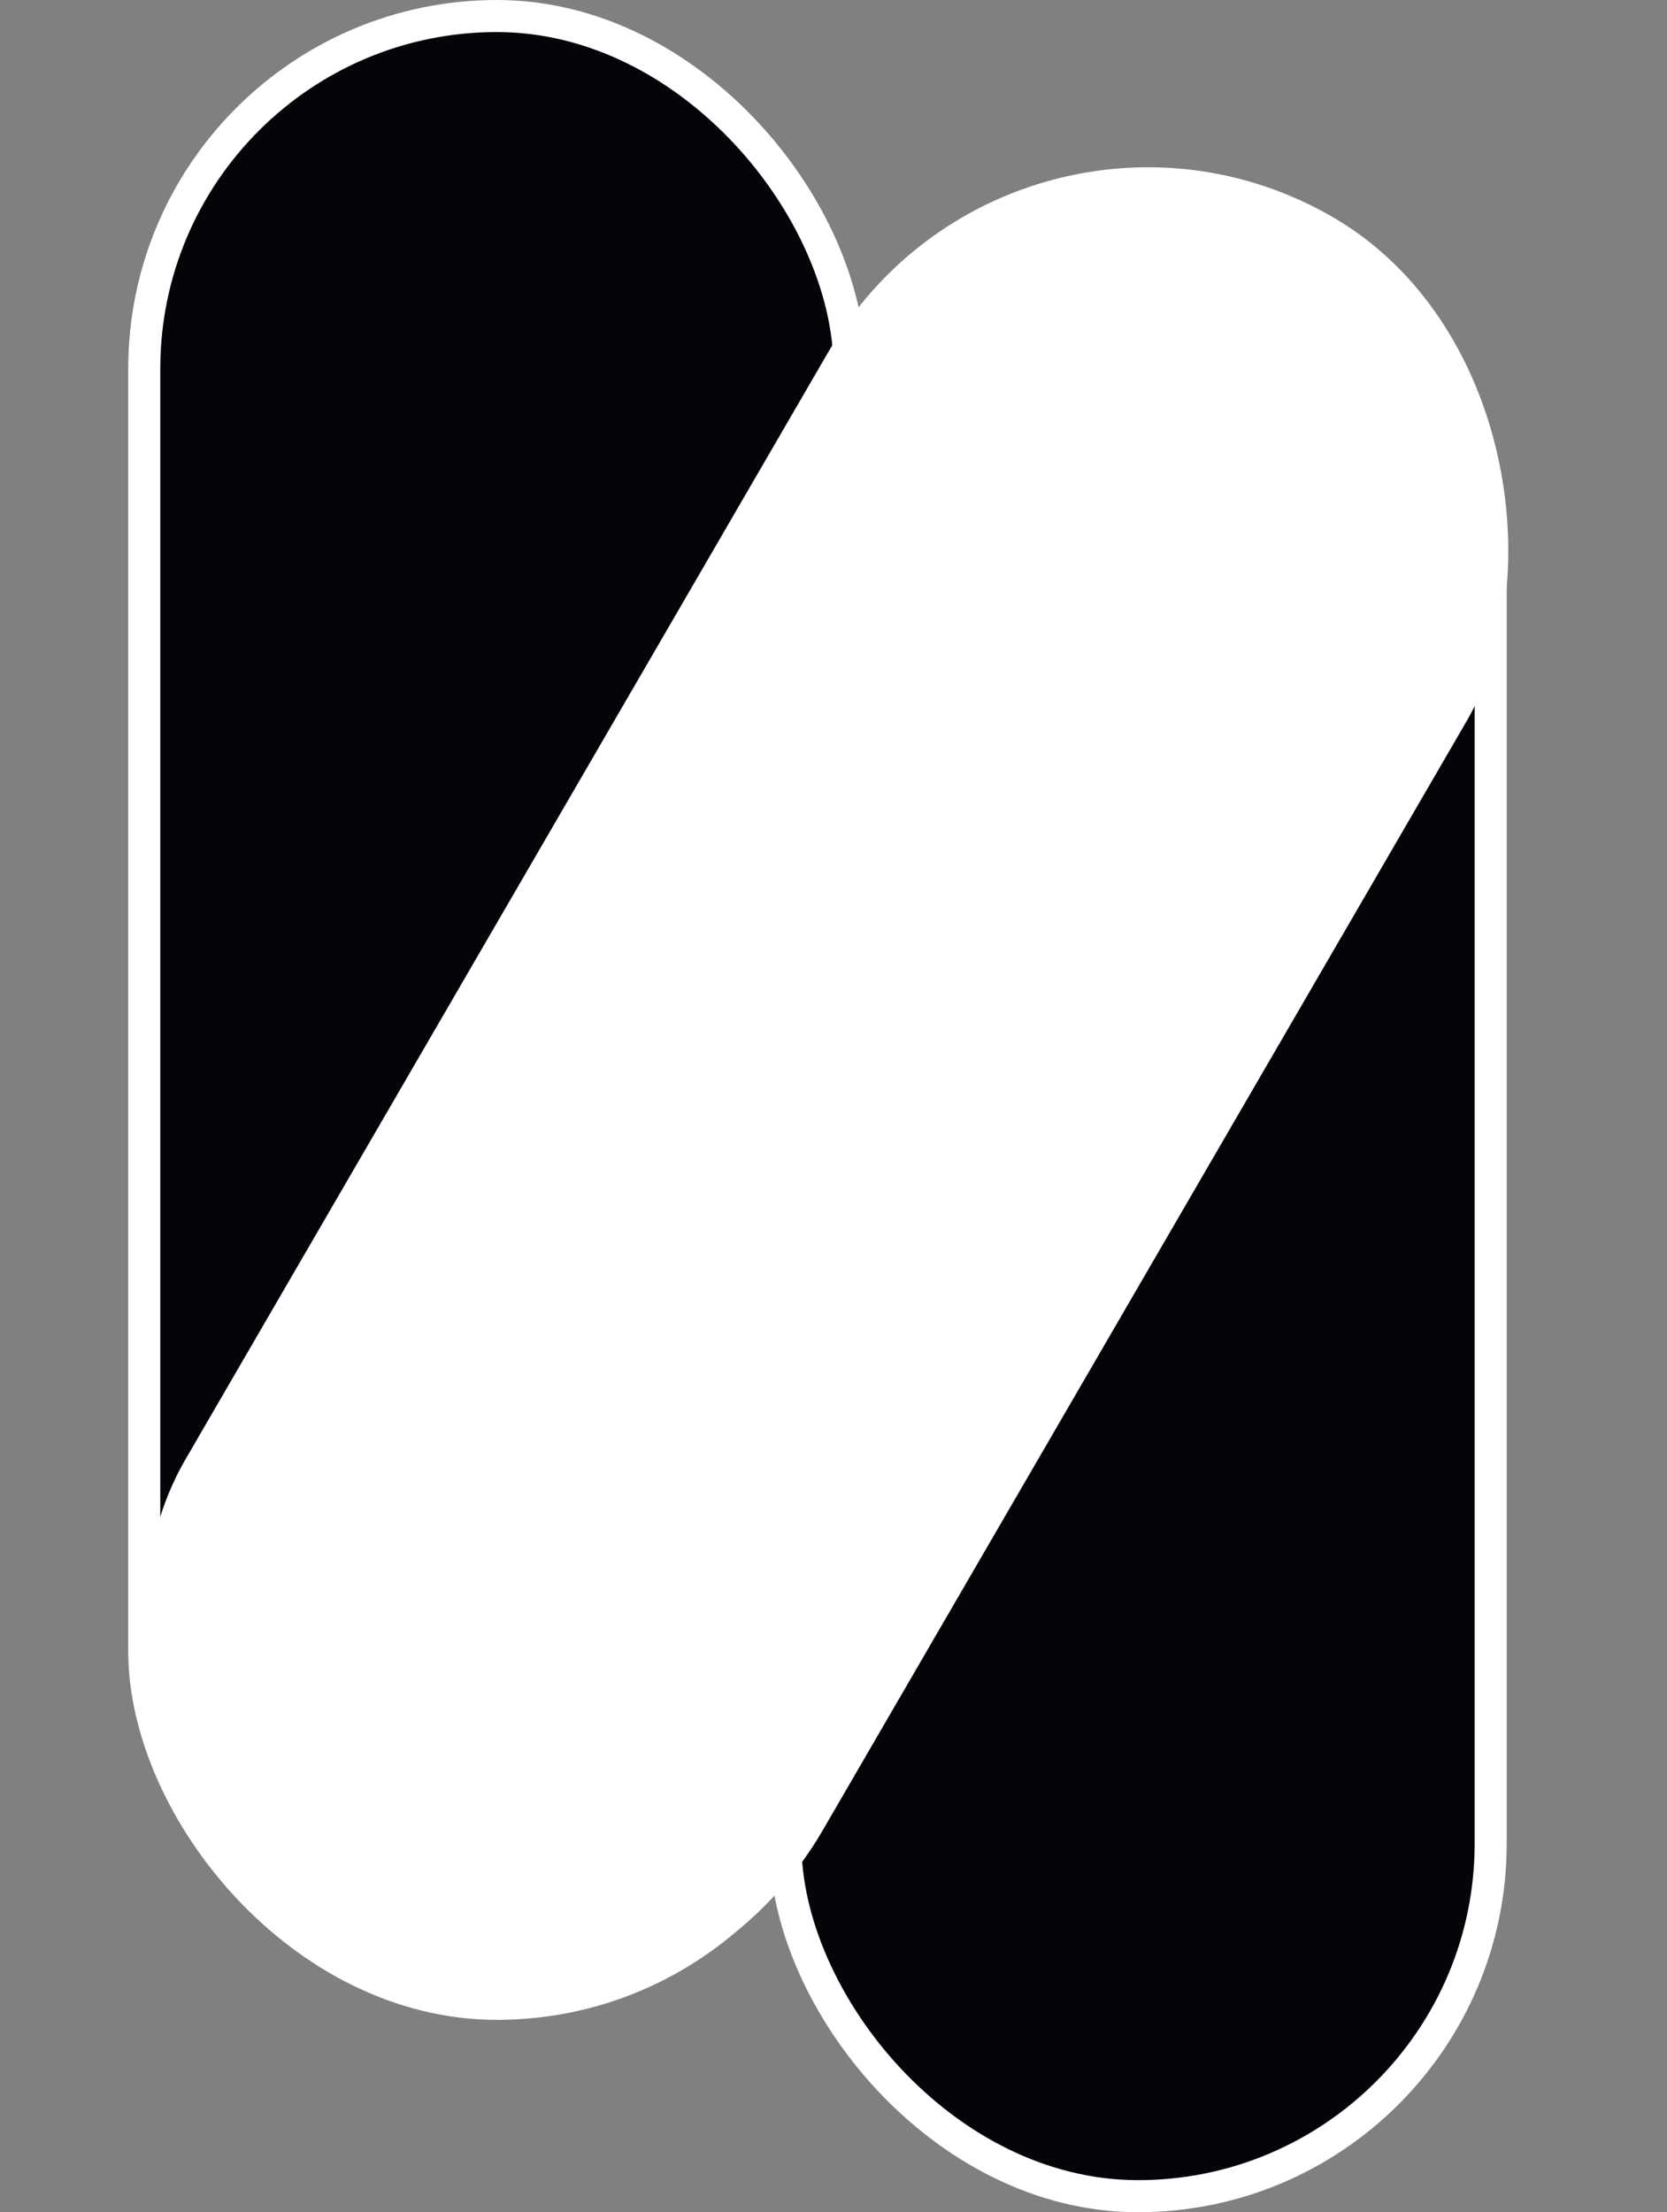
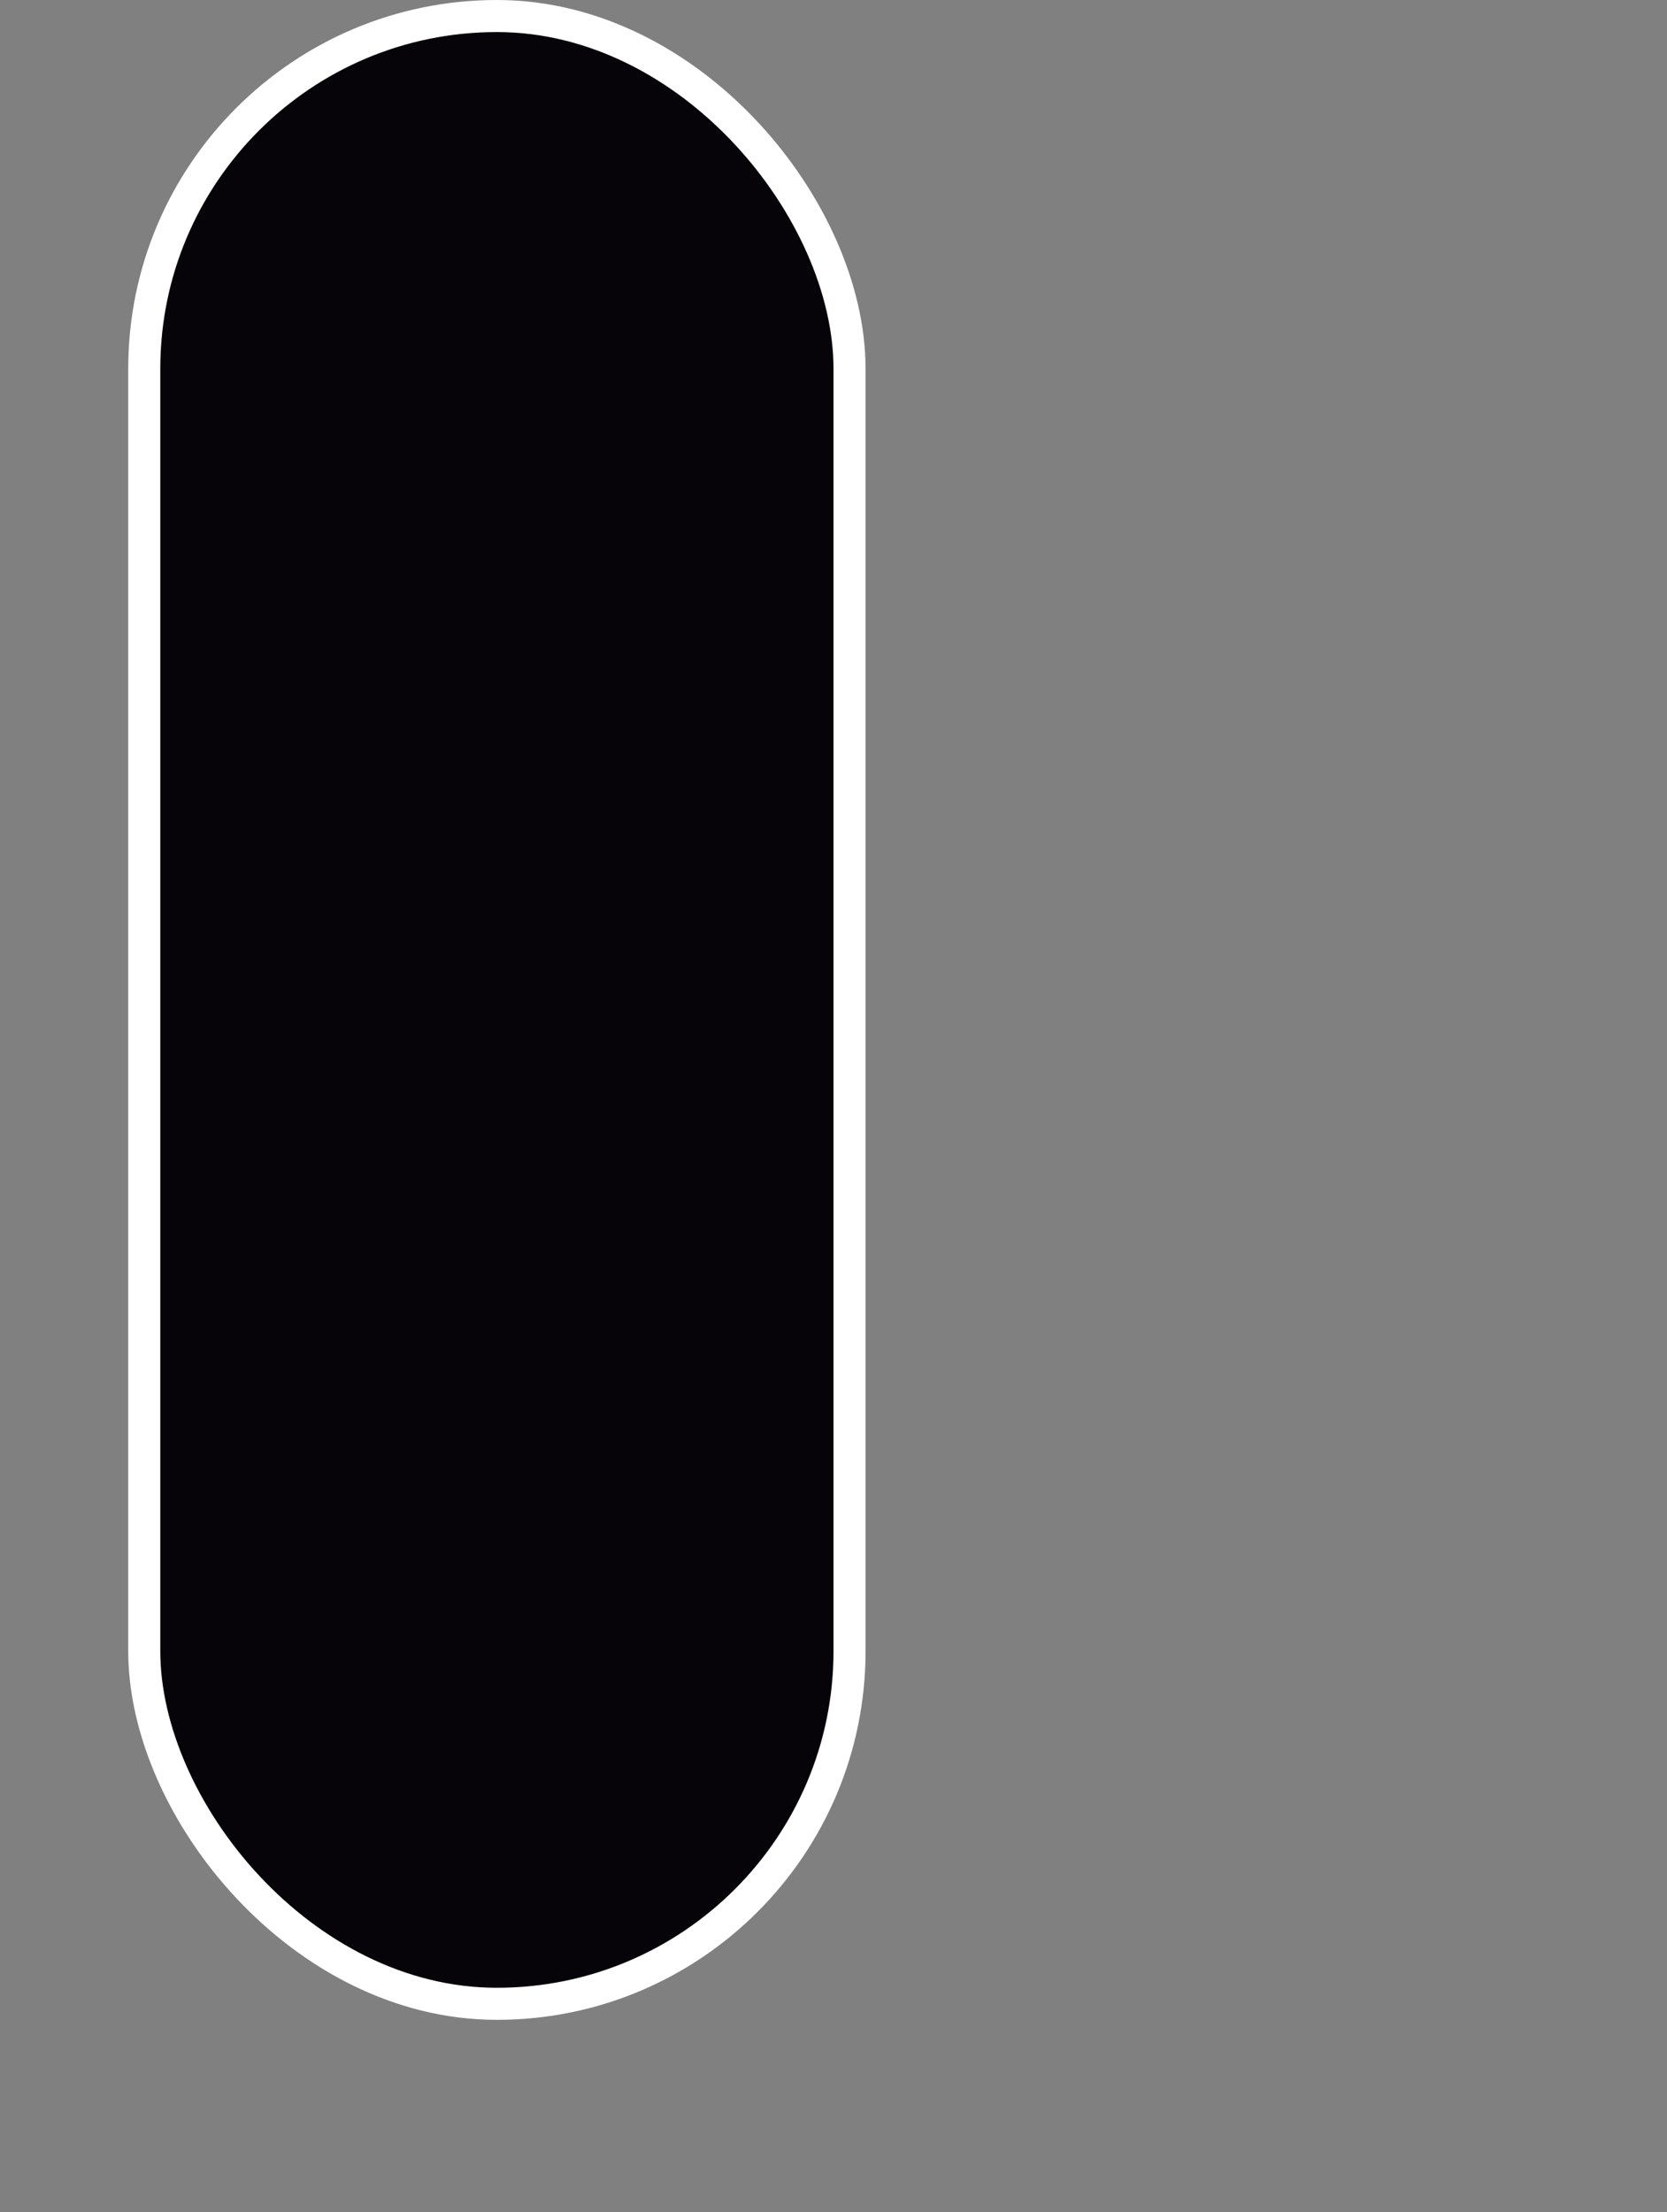
<svg xmlns="http://www.w3.org/2000/svg" width="52" height="69" viewBox="0 0 52 69" fill="none">
  <rect x="0" y="0" width="52" height="69" fill="#808080" stroke="none" />
  <rect x="4.5" y="0.5" width="22" height="62" rx="11" fill="#060408" stroke="white" />
-   <rect x="24.5" y="6.5" width="22" height="62" rx="11" fill="#060408" stroke="white" />
-   <rect x="31.814" y="1.683" width="22" height="62" rx="11" transform="rotate(30.139 31.814 1.683)" fill="white" stroke="white" />
</svg>